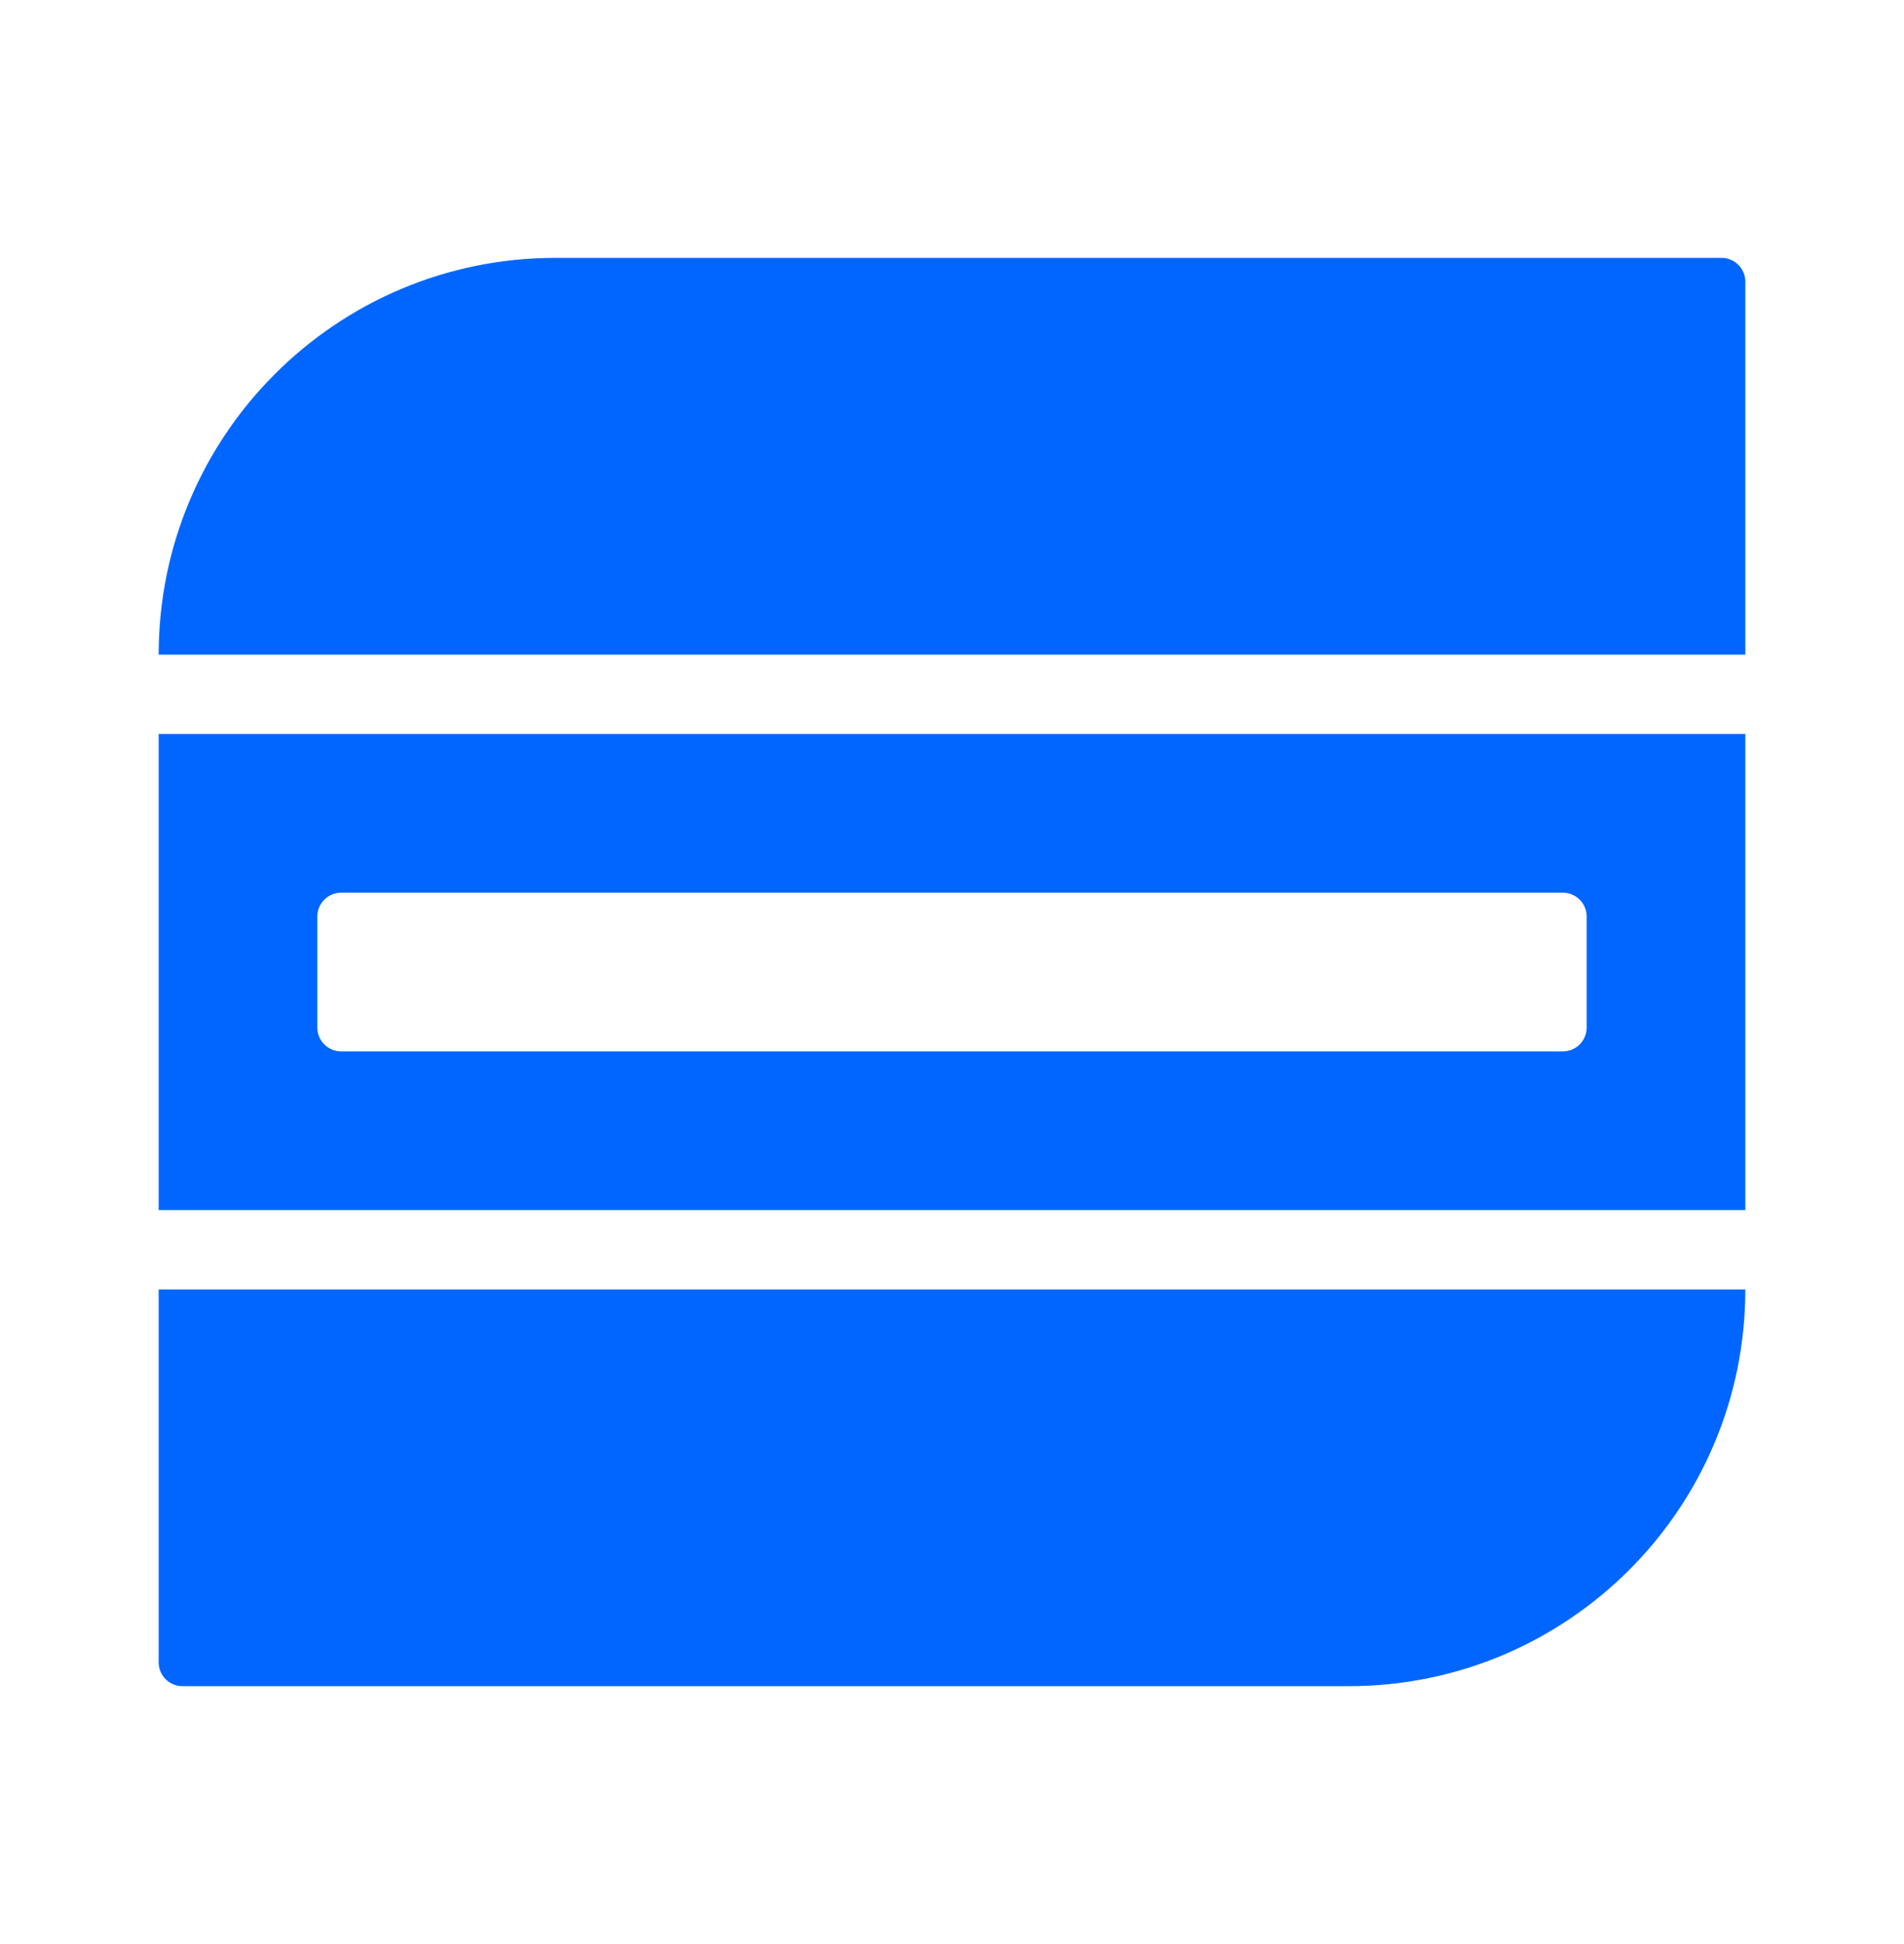
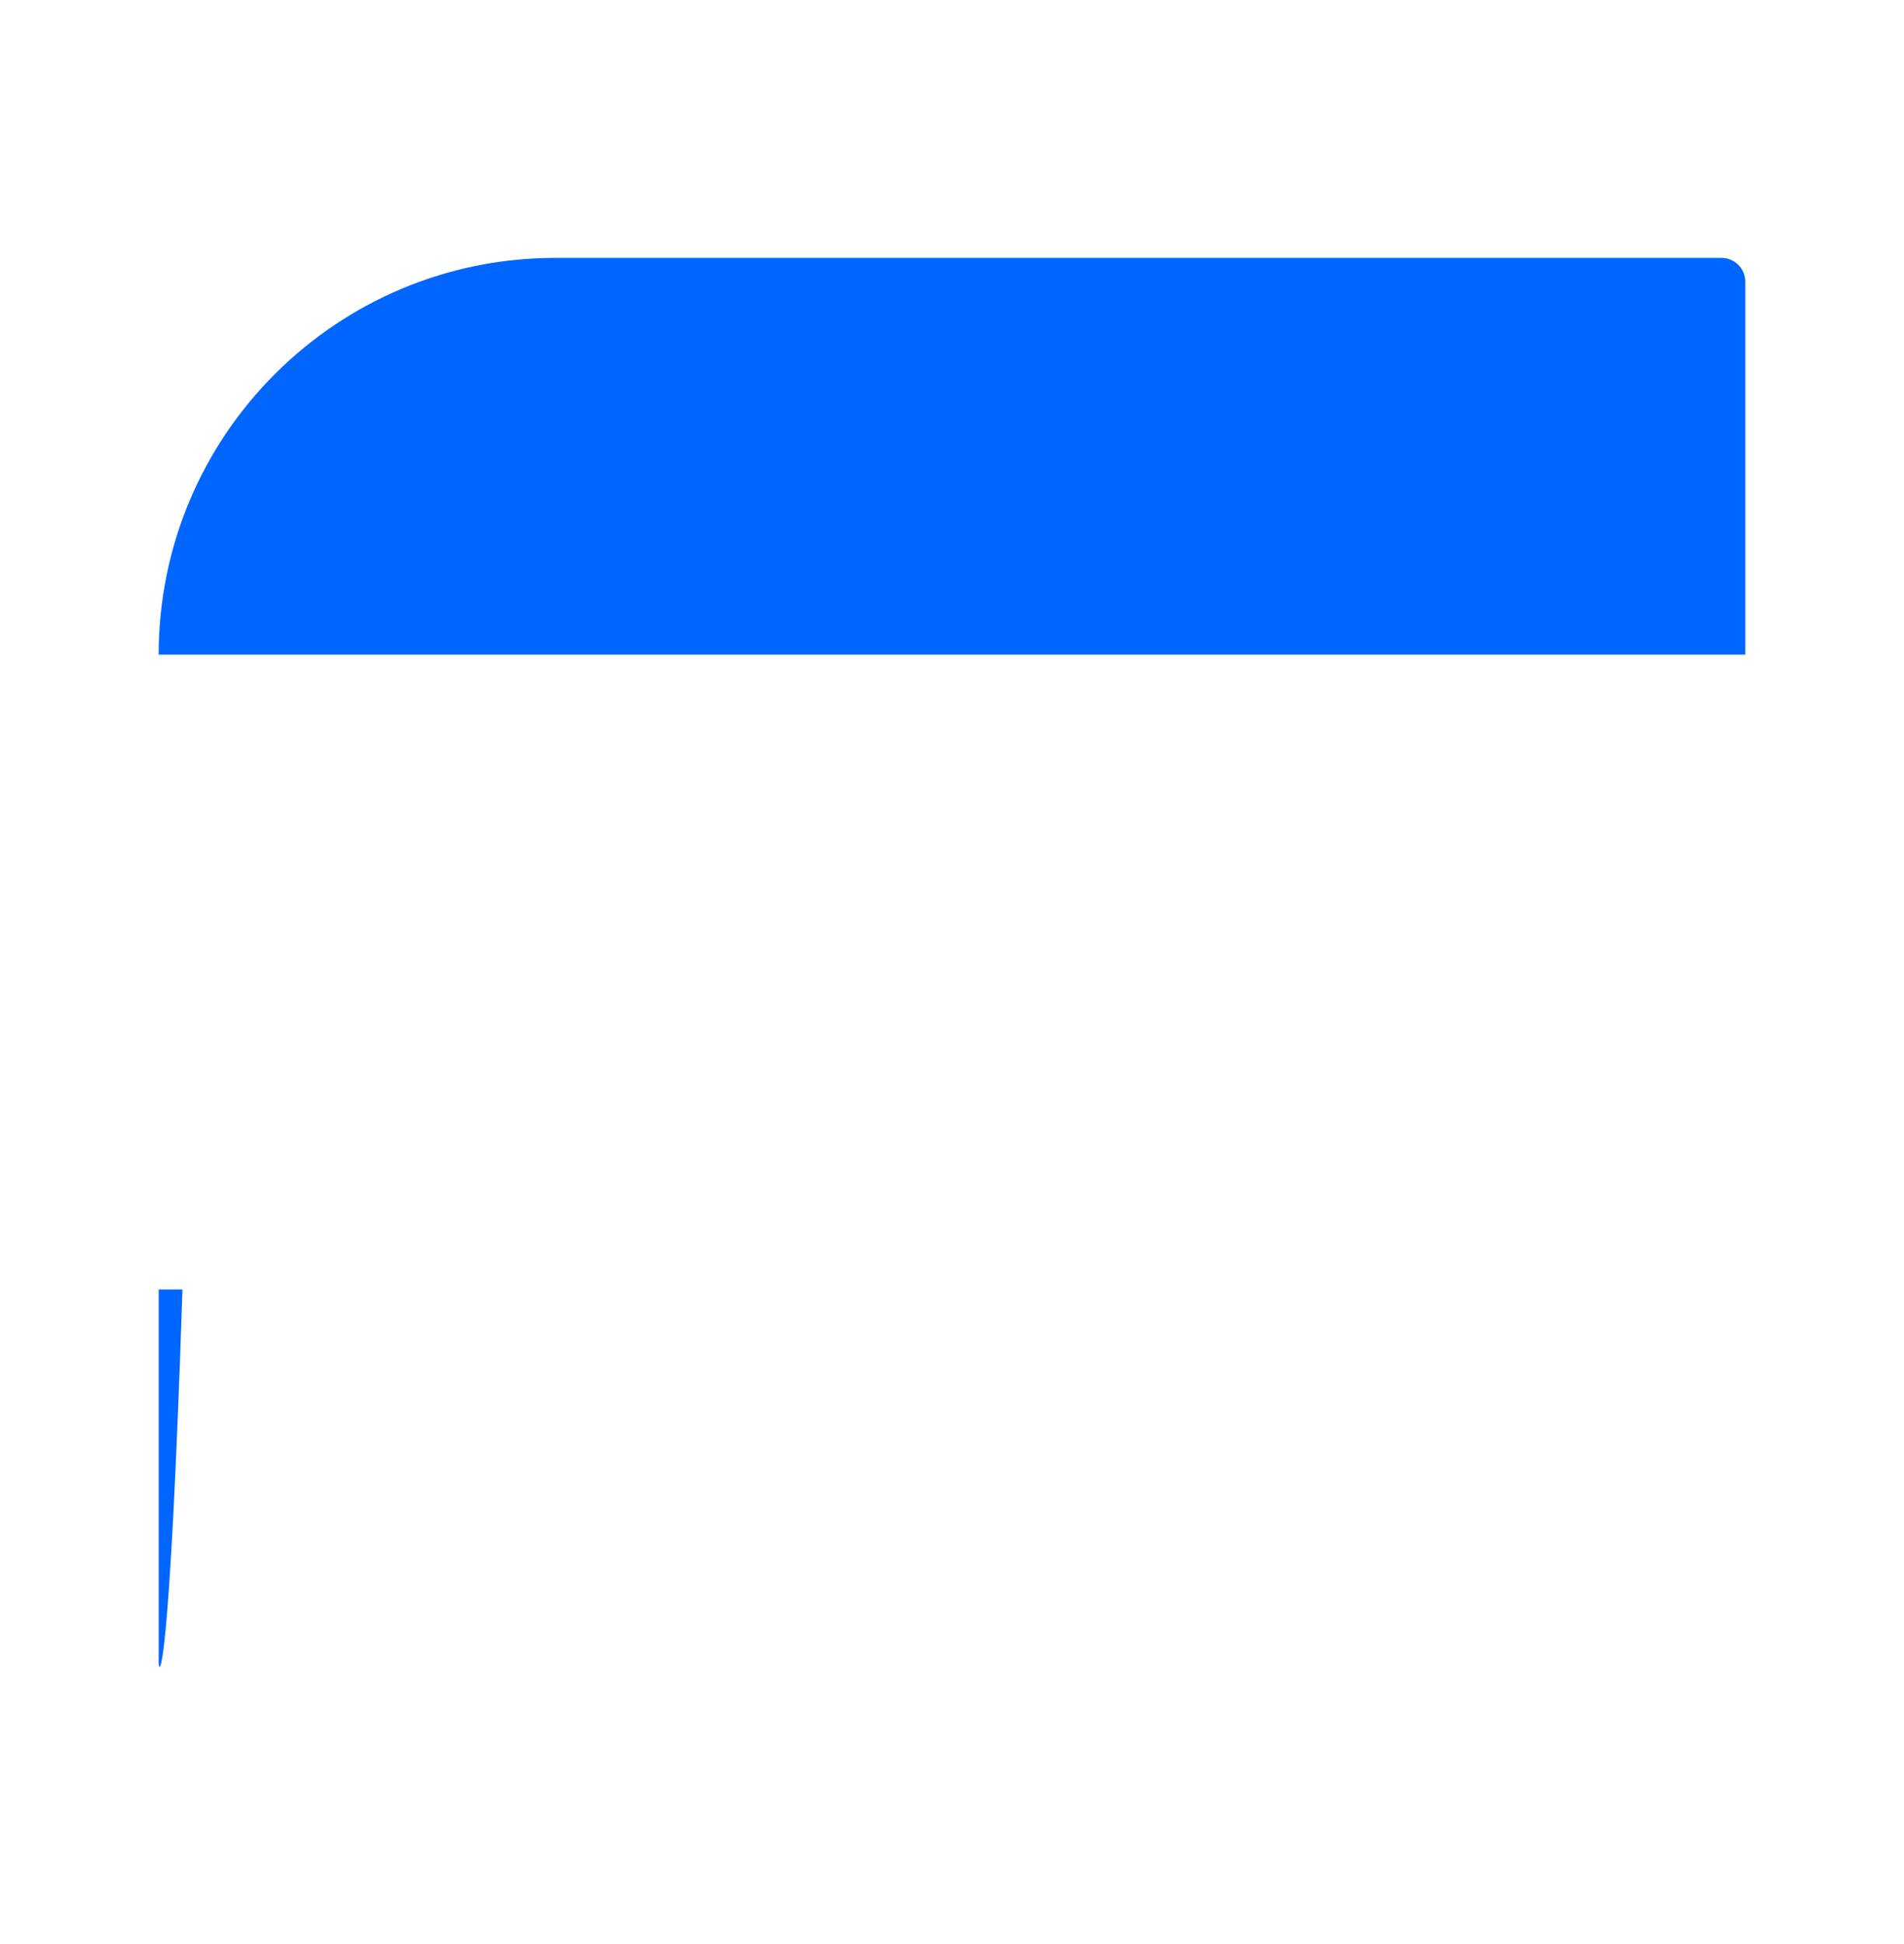
<svg xmlns="http://www.w3.org/2000/svg" width="48" height="49" viewBox="0 0 48 49" fill="none">
-   <path d="M4 32.5H44C44 38.023 39.523 42.5 34 42.5H4.6C4.269 42.5 4 42.231 4 41.9V32.5Z" fill="#0066FF" />
-   <path fill-rule="evenodd" clip-rule="evenodd" d="M40 23.1C40 22.769 39.731 22.5 39.4 22.5H8.6C8.269 22.5 8 22.769 8 23.1V25.9C8 26.231 8.269 26.5 8.6 26.5H39.4C39.731 26.5 40 26.231 40 25.9V23.1ZM4 18.5V30.5H44V18.5H4Z" fill="#0066FF" />
+   <path d="M4 32.5H44H4.6C4.269 42.5 4 42.231 4 41.9V32.5Z" fill="#0066FF" />
  <path d="M4 16.5C4 10.977 8.477 6.5 14 6.5H43.4C43.731 6.5 44 6.769 44 7.1V16.5H4Z" fill="#0066FF" />
</svg>